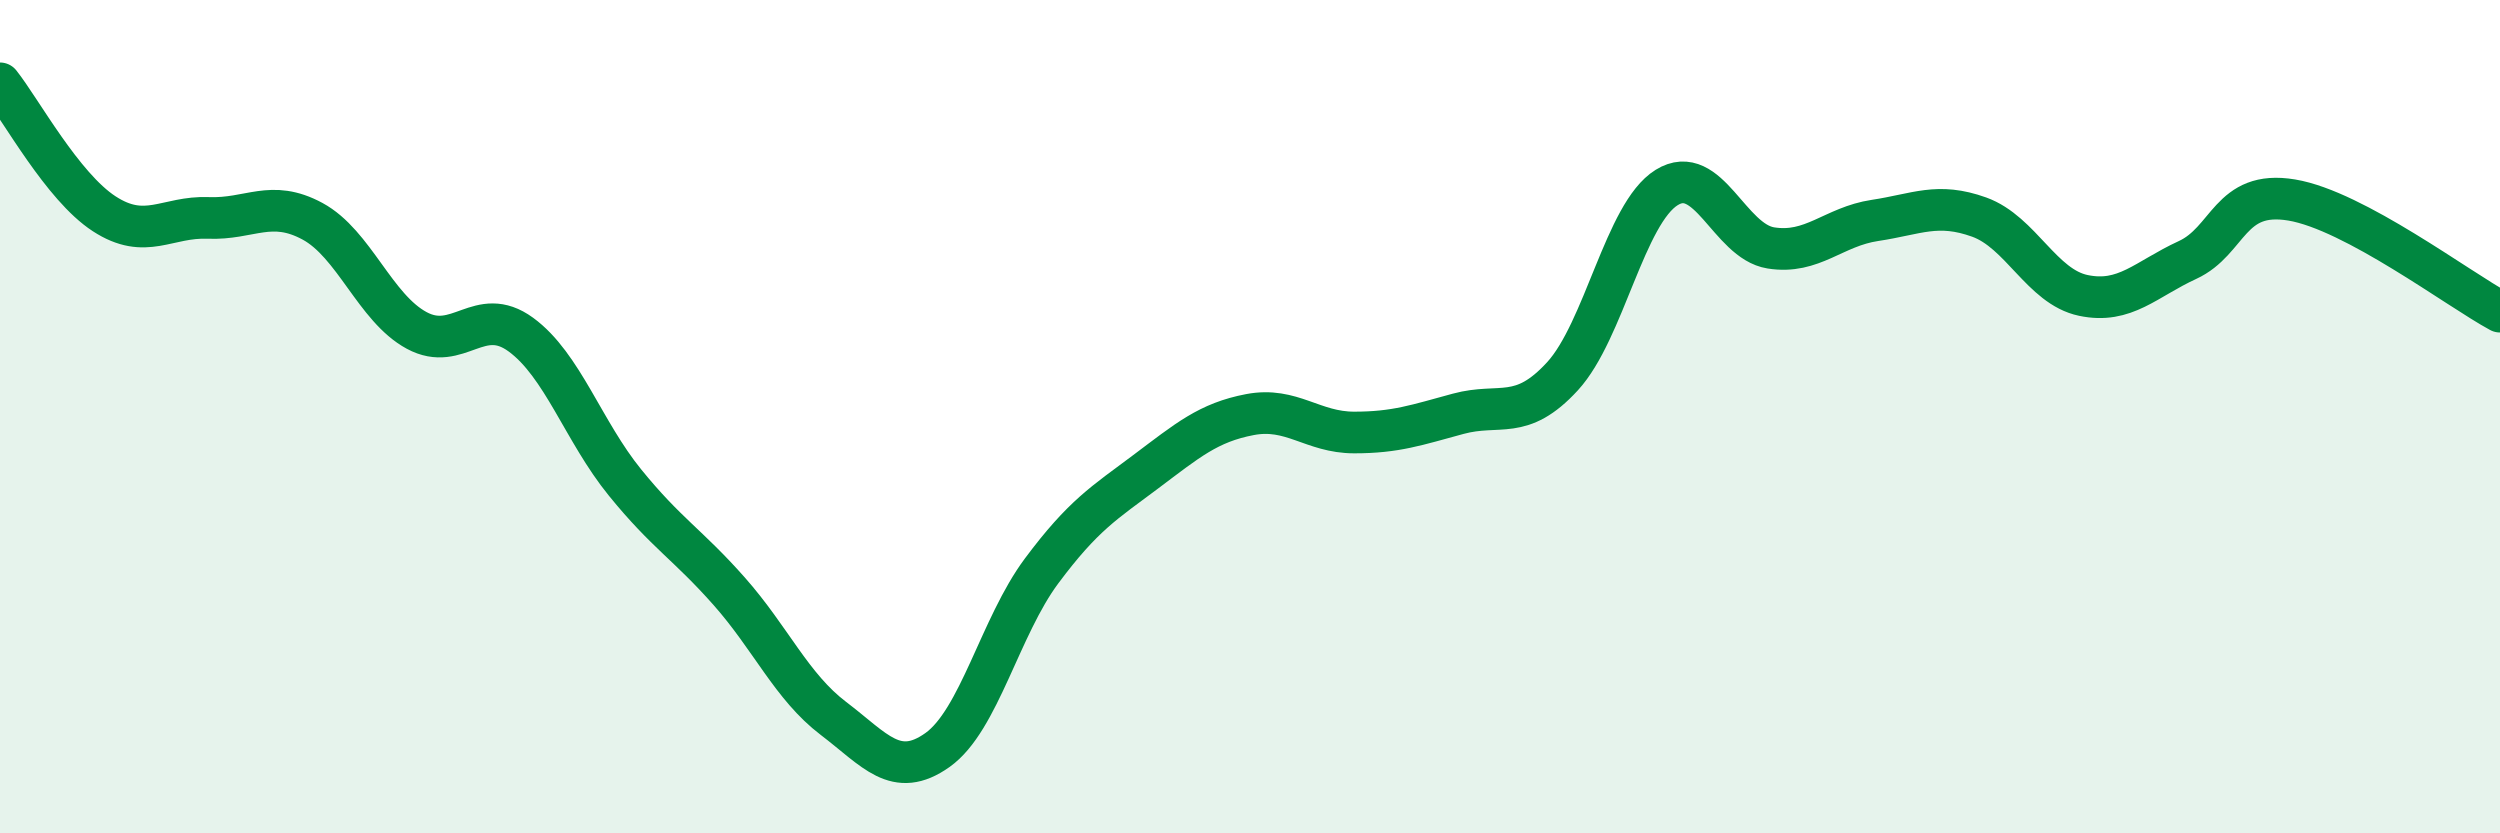
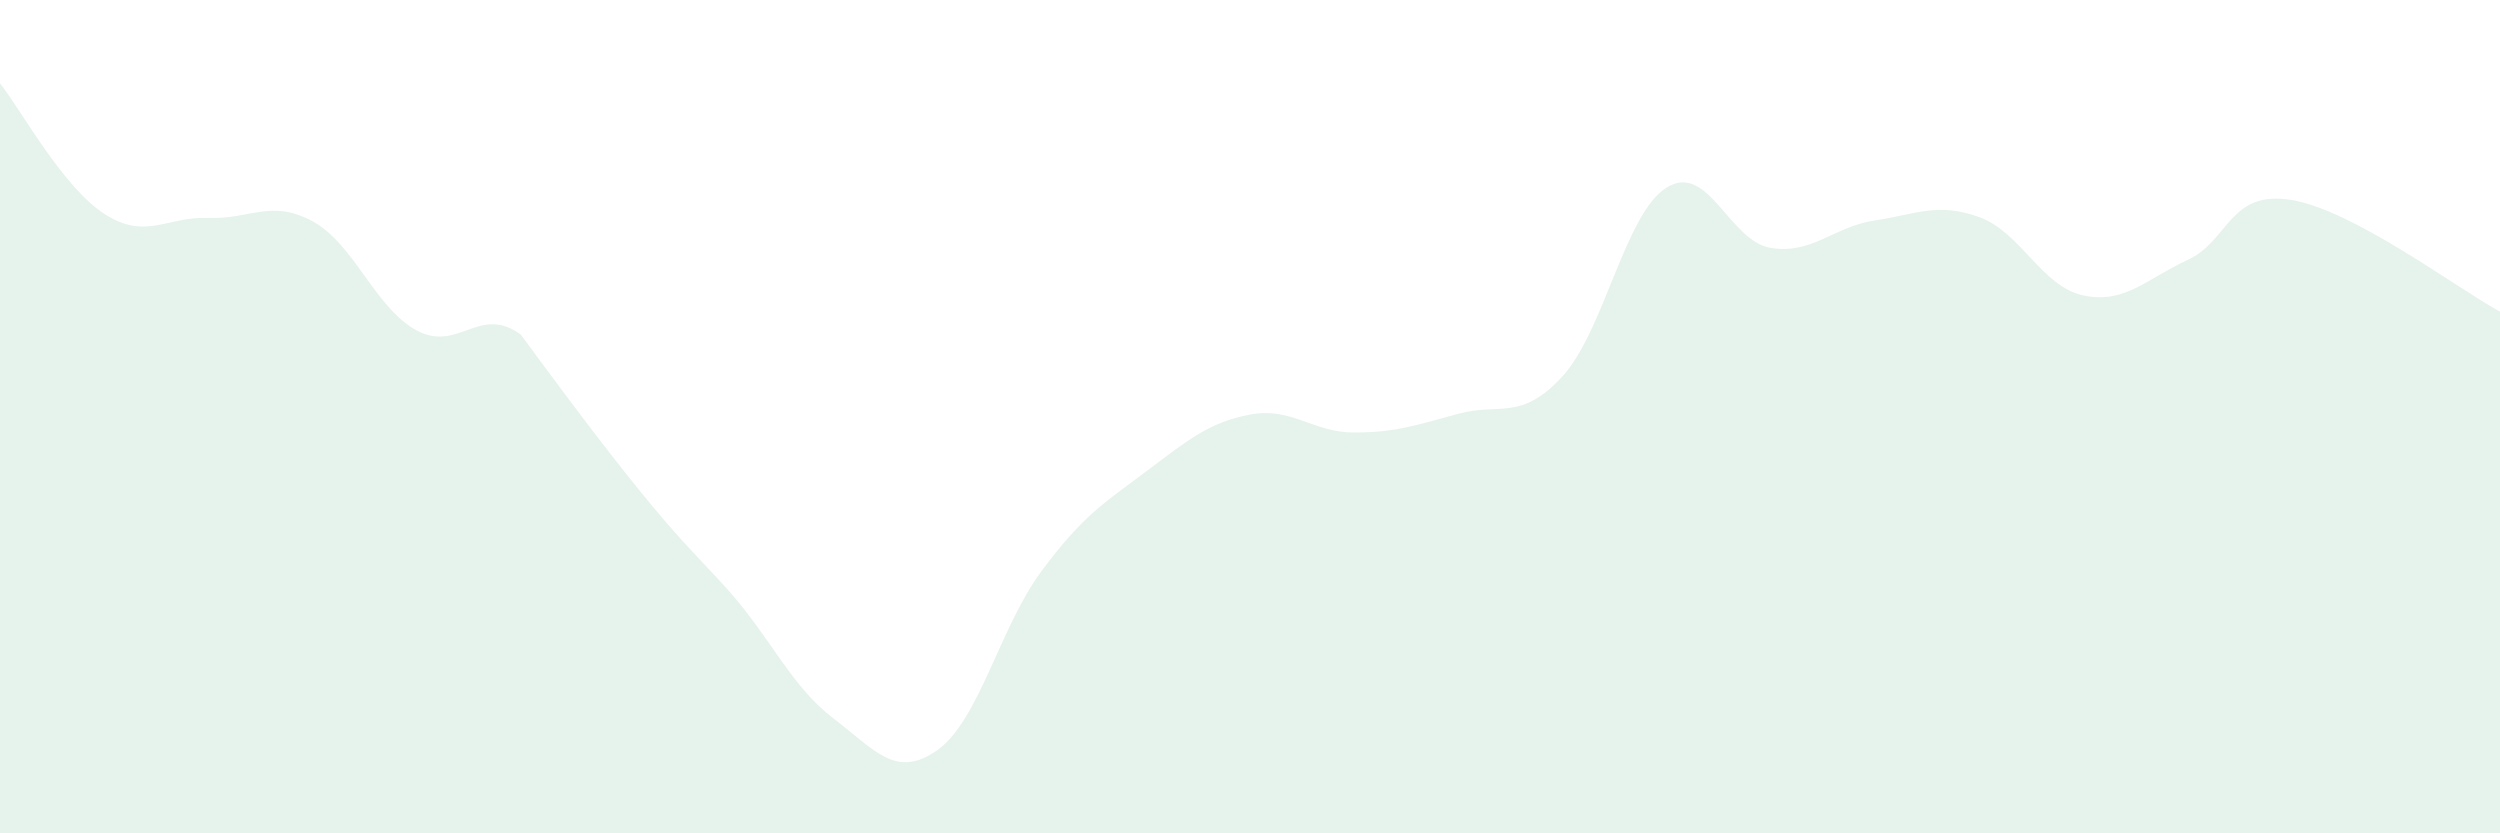
<svg xmlns="http://www.w3.org/2000/svg" width="60" height="20" viewBox="0 0 60 20">
-   <path d="M 0,2 C 0.5,2.63 1.5,4.48 2.5,5.13 C 3.5,5.78 4,5.19 5,5.23 C 6,5.27 6.5,4.77 7.5,5.31 C 8.5,5.85 9,7.39 10,7.93 C 11,8.47 11.5,7.3 12.5,8.03 C 13.5,8.76 14,10.35 15,11.58 C 16,12.81 16.5,13.06 17.5,14.19 C 18.5,15.32 19,16.48 20,17.24 C 21,18 21.5,18.71 22.5,18 C 23.5,17.29 24,15.04 25,13.7 C 26,12.36 26.5,12.07 27.5,11.32 C 28.5,10.57 29,10.14 30,9.95 C 31,9.76 31.5,10.38 32.5,10.38 C 33.5,10.38 34,10.2 35,9.93 C 36,9.66 36.5,10.12 37.5,9.03 C 38.5,7.94 39,5.12 40,4.5 C 41,3.88 41.5,5.79 42.5,5.95 C 43.5,6.11 44,5.44 45,5.29 C 46,5.14 46.5,4.85 47.5,5.21 C 48.5,5.57 49,6.88 50,7.09 C 51,7.3 51.5,6.7 52.5,6.24 C 53.5,5.78 53.5,4.55 55,4.8 C 56.5,5.05 59,6.94 60,7.48L60 20L0 20Z" fill="#008740" opacity="0.1" stroke-linecap="round" stroke-linejoin="round" />
-   <path d="M 0,2 C 0.5,2.63 1.5,4.48 2.5,5.13 C 3.5,5.78 4,5.19 5,5.23 C 6,5.27 6.5,4.77 7.5,5.31 C 8.5,5.85 9,7.39 10,7.93 C 11,8.47 11.5,7.3 12.5,8.03 C 13.5,8.76 14,10.35 15,11.58 C 16,12.81 16.5,13.06 17.5,14.19 C 18.5,15.32 19,16.48 20,17.24 C 21,18 21.5,18.71 22.5,18 C 23.5,17.29 24,15.04 25,13.7 C 26,12.36 26.5,12.07 27.5,11.32 C 28.5,10.57 29,10.14 30,9.95 C 31,9.76 31.5,10.38 32.5,10.38 C 33.5,10.38 34,10.2 35,9.93 C 36,9.66 36.5,10.12 37.5,9.03 C 38.5,7.94 39,5.12 40,4.5 C 41,3.88 41.5,5.79 42.5,5.95 C 43.5,6.11 44,5.44 45,5.29 C 46,5.14 46.5,4.85 47.5,5.21 C 48.5,5.57 49,6.88 50,7.09 C 51,7.3 51.5,6.7 52.5,6.24 C 53.5,5.78 53.5,4.55 55,4.8 C 56.5,5.05 59,6.94 60,7.48" stroke="#008740" stroke-width="1" fill="none" stroke-linecap="round" stroke-linejoin="round" />
+   <path d="M 0,2 C 0.5,2.63 1.5,4.48 2.5,5.13 C 3.5,5.78 4,5.19 5,5.23 C 6,5.27 6.5,4.77 7.5,5.31 C 8.5,5.85 9,7.39 10,7.93 C 11,8.47 11.5,7.3 12.5,8.03 C 16,12.81 16.5,13.06 17.5,14.19 C 18.5,15.32 19,16.48 20,17.24 C 21,18 21.5,18.71 22.5,18 C 23.5,17.29 24,15.04 25,13.7 C 26,12.36 26.5,12.07 27.5,11.32 C 28.5,10.57 29,10.14 30,9.95 C 31,9.76 31.5,10.38 32.5,10.38 C 33.5,10.38 34,10.2 35,9.93 C 36,9.66 36.5,10.12 37.5,9.03 C 38.5,7.94 39,5.12 40,4.5 C 41,3.88 41.5,5.79 42.5,5.95 C 43.5,6.11 44,5.44 45,5.29 C 46,5.14 46.5,4.85 47.5,5.21 C 48.5,5.57 49,6.88 50,7.09 C 51,7.3 51.5,6.7 52.5,6.24 C 53.5,5.78 53.5,4.55 55,4.8 C 56.5,5.05 59,6.94 60,7.48L60 20L0 20Z" fill="#008740" opacity="0.1" stroke-linecap="round" stroke-linejoin="round" />
</svg>